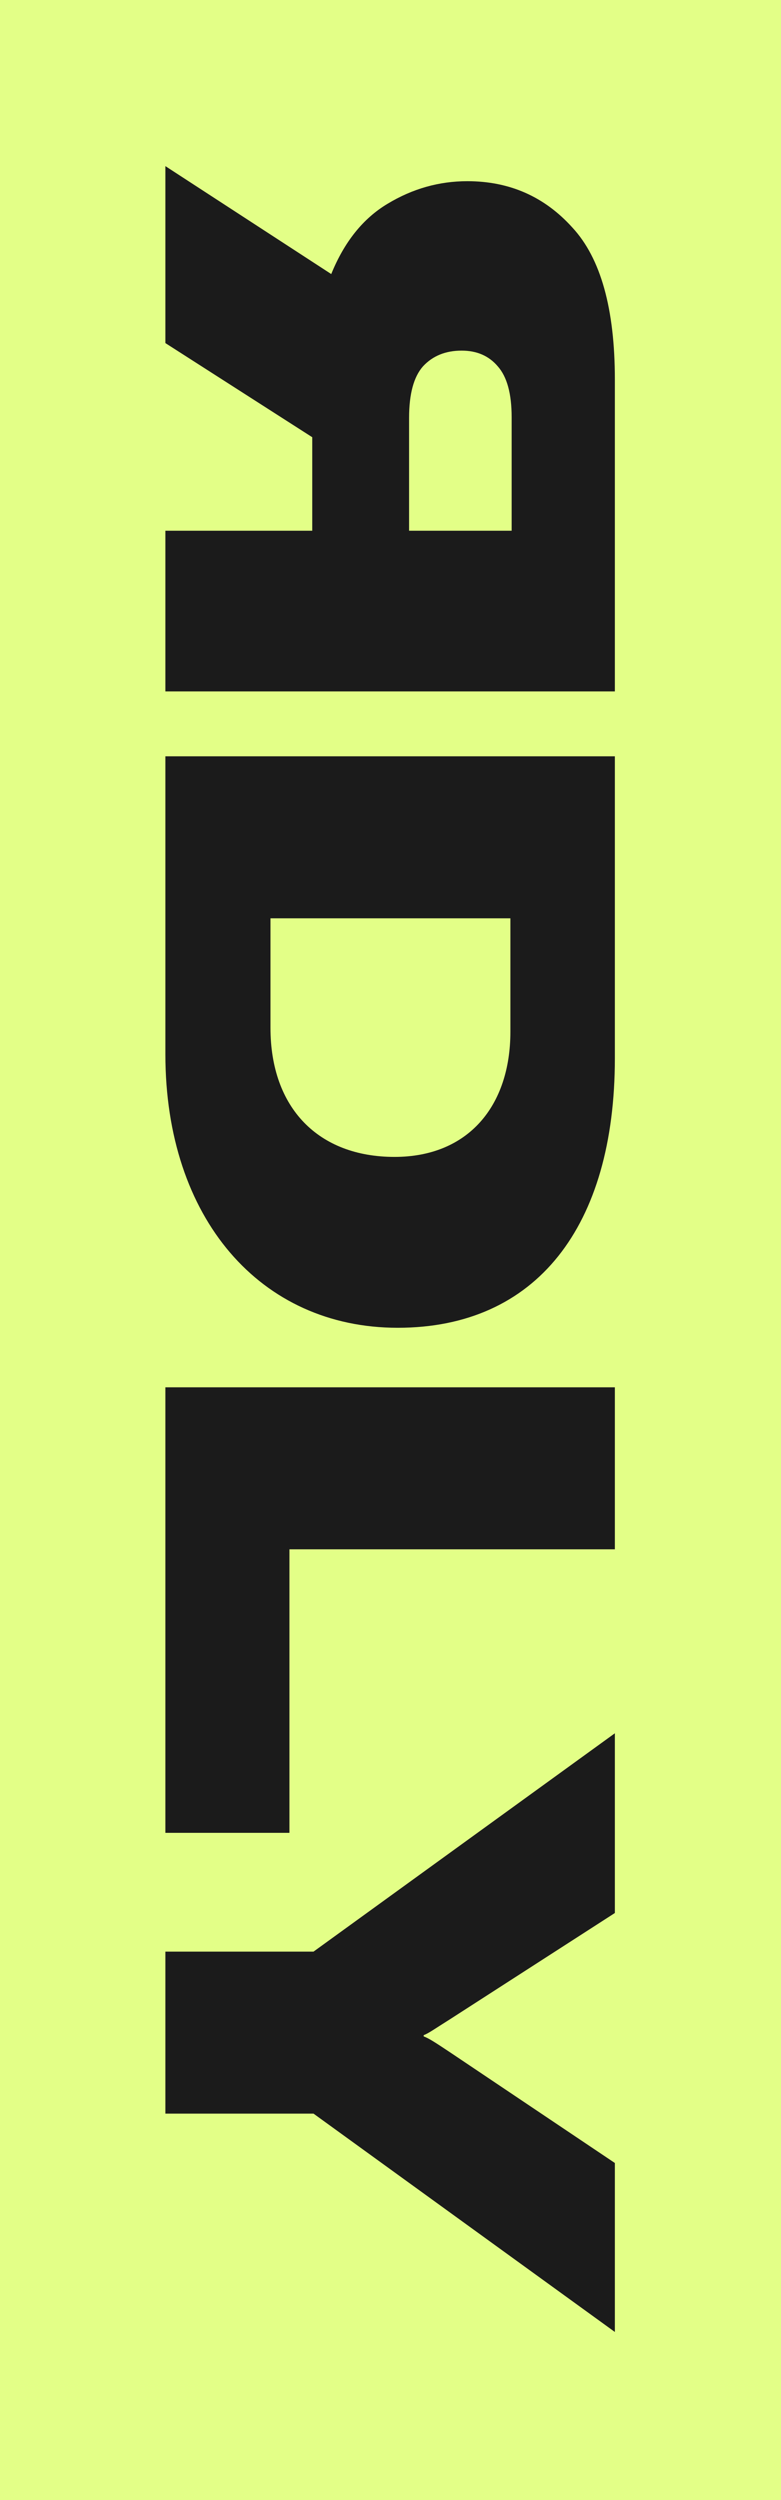
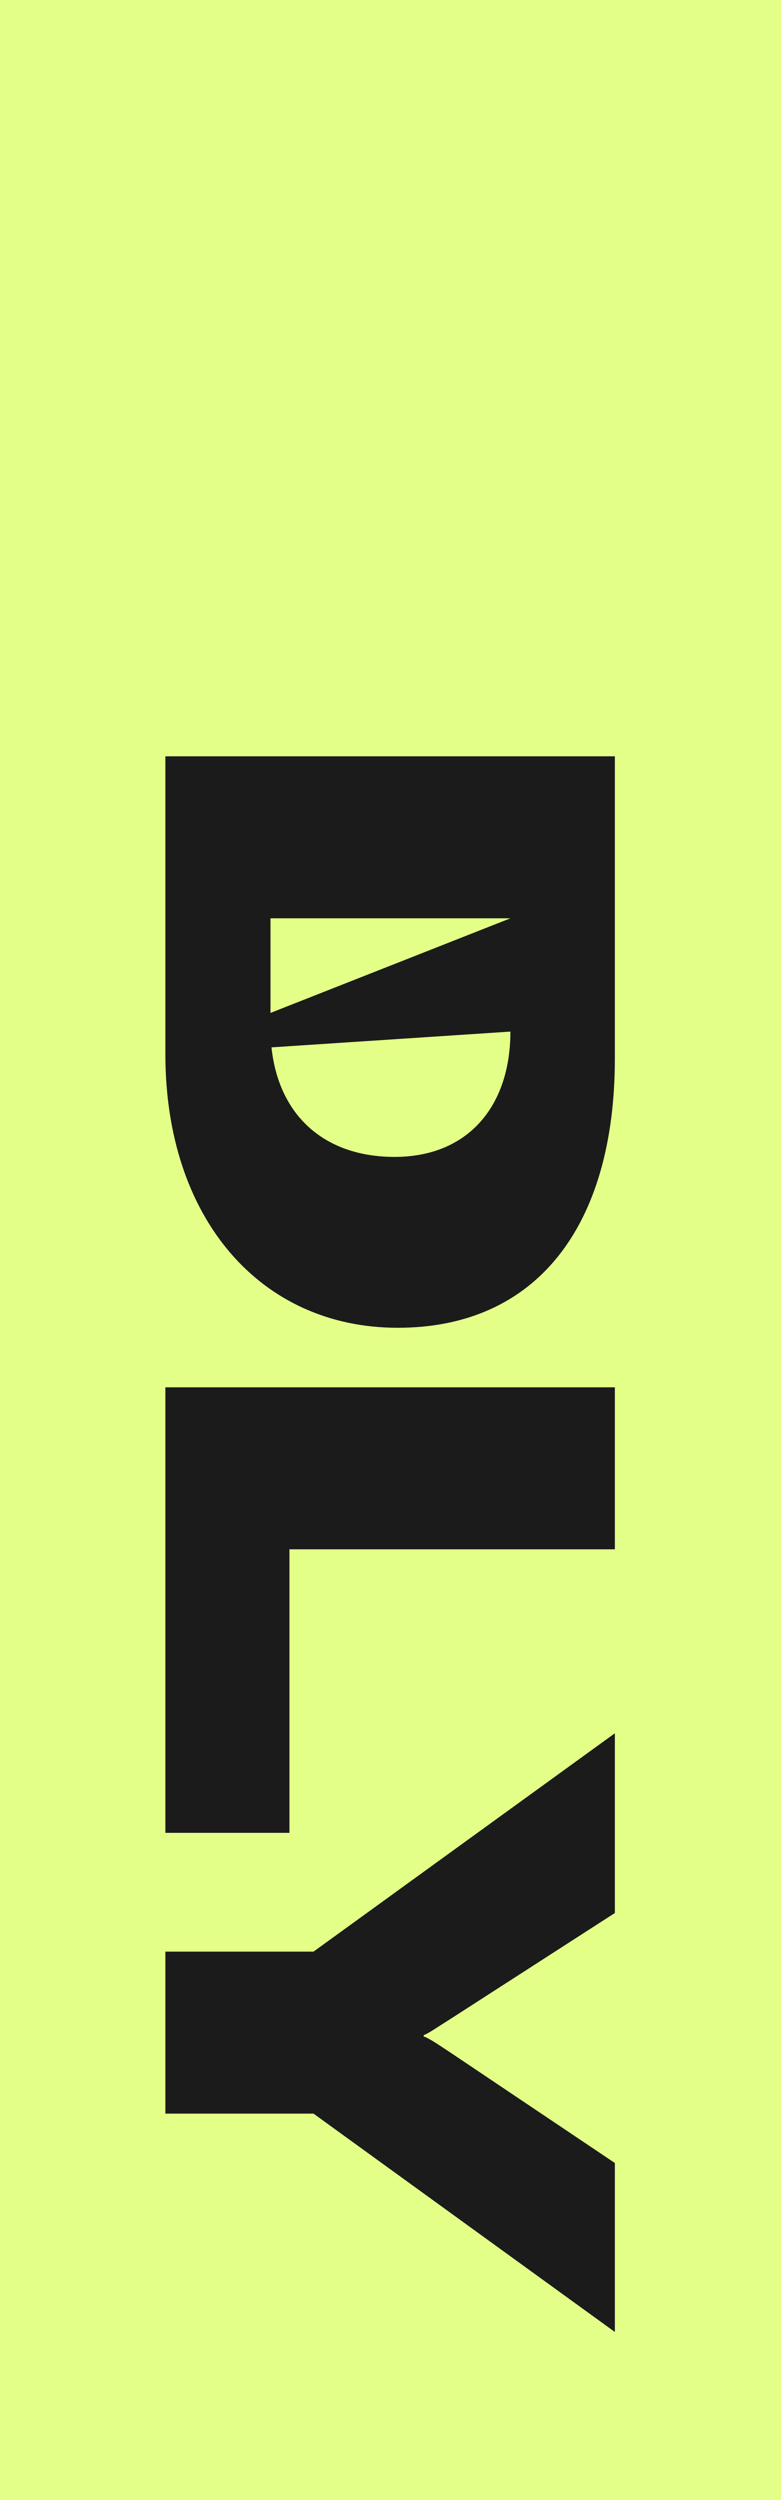
<svg xmlns="http://www.w3.org/2000/svg" width="25" height="80" viewBox="0 0 25 80" fill="none">
  <rect x="0" y="0" width="25" height="80" fill="#808080" stroke="none" />
  <rect x="25" width="80" height="25" transform="rotate(90 25 0)" fill="#E3FF87" />
-   <path d="M5.294 33.74C5.294 38.985 8.333 42.489 12.731 42.489C17.169 42.489 19.682 39.248 19.682 33.862L19.682 24.202L5.294 24.202L5.294 33.74ZM16.338 29.386L16.338 33.011C16.338 35.401 14.98 37.021 12.629 37.021C10.198 37.021 8.658 35.462 8.658 32.889L8.658 29.386L16.338 29.386Z" fill="#1B1B1B" />
+   <path d="M5.294 33.74C5.294 38.985 8.333 42.489 12.731 42.489C17.169 42.489 19.682 39.248 19.682 33.862L19.682 24.202L5.294 24.202L5.294 33.74ZL16.338 33.011C16.338 35.401 14.98 37.021 12.629 37.021C10.198 37.021 8.658 35.462 8.658 32.889L8.658 29.386L16.338 29.386Z" fill="#1B1B1B" />
  <path d="M5.294 58.651L9.265 58.651L9.265 49.578L19.682 49.578L19.682 44.394L5.294 44.394L5.294 58.651Z" fill="#1B1B1B" />
  <path d="M19.682 74.623L19.682 69.216L14.433 65.692C13.886 65.327 13.724 65.226 13.562 65.165L13.562 65.125C13.724 65.064 13.886 64.942 14.433 64.598L19.682 61.216L19.682 55.465L10.036 62.452L5.294 62.452L5.294 67.636L10.036 67.636L19.682 74.623Z" fill="#1B1B1B" />
-   <path d="M5.294 10.979L9.995 13.991L9.995 16.983L5.294 16.983L5.294 22.125L19.682 22.125L19.682 12.144C19.682 9.881 19.229 8.261 18.324 7.284C17.432 6.293 16.311 5.798 14.96 5.798C14.055 5.798 13.204 6.039 12.406 6.521C11.623 6.989 11.022 7.739 10.603 8.77L5.294 5.316L5.294 10.979ZM16.378 16.983L13.095 16.983L13.095 13.369C13.095 12.606 13.244 12.057 13.541 11.722C13.852 11.387 14.264 11.22 14.777 11.22C15.264 11.22 15.649 11.387 15.933 11.722C16.23 12.057 16.378 12.599 16.378 13.349L16.378 16.983Z" fill="#1B1B1B" />
</svg>